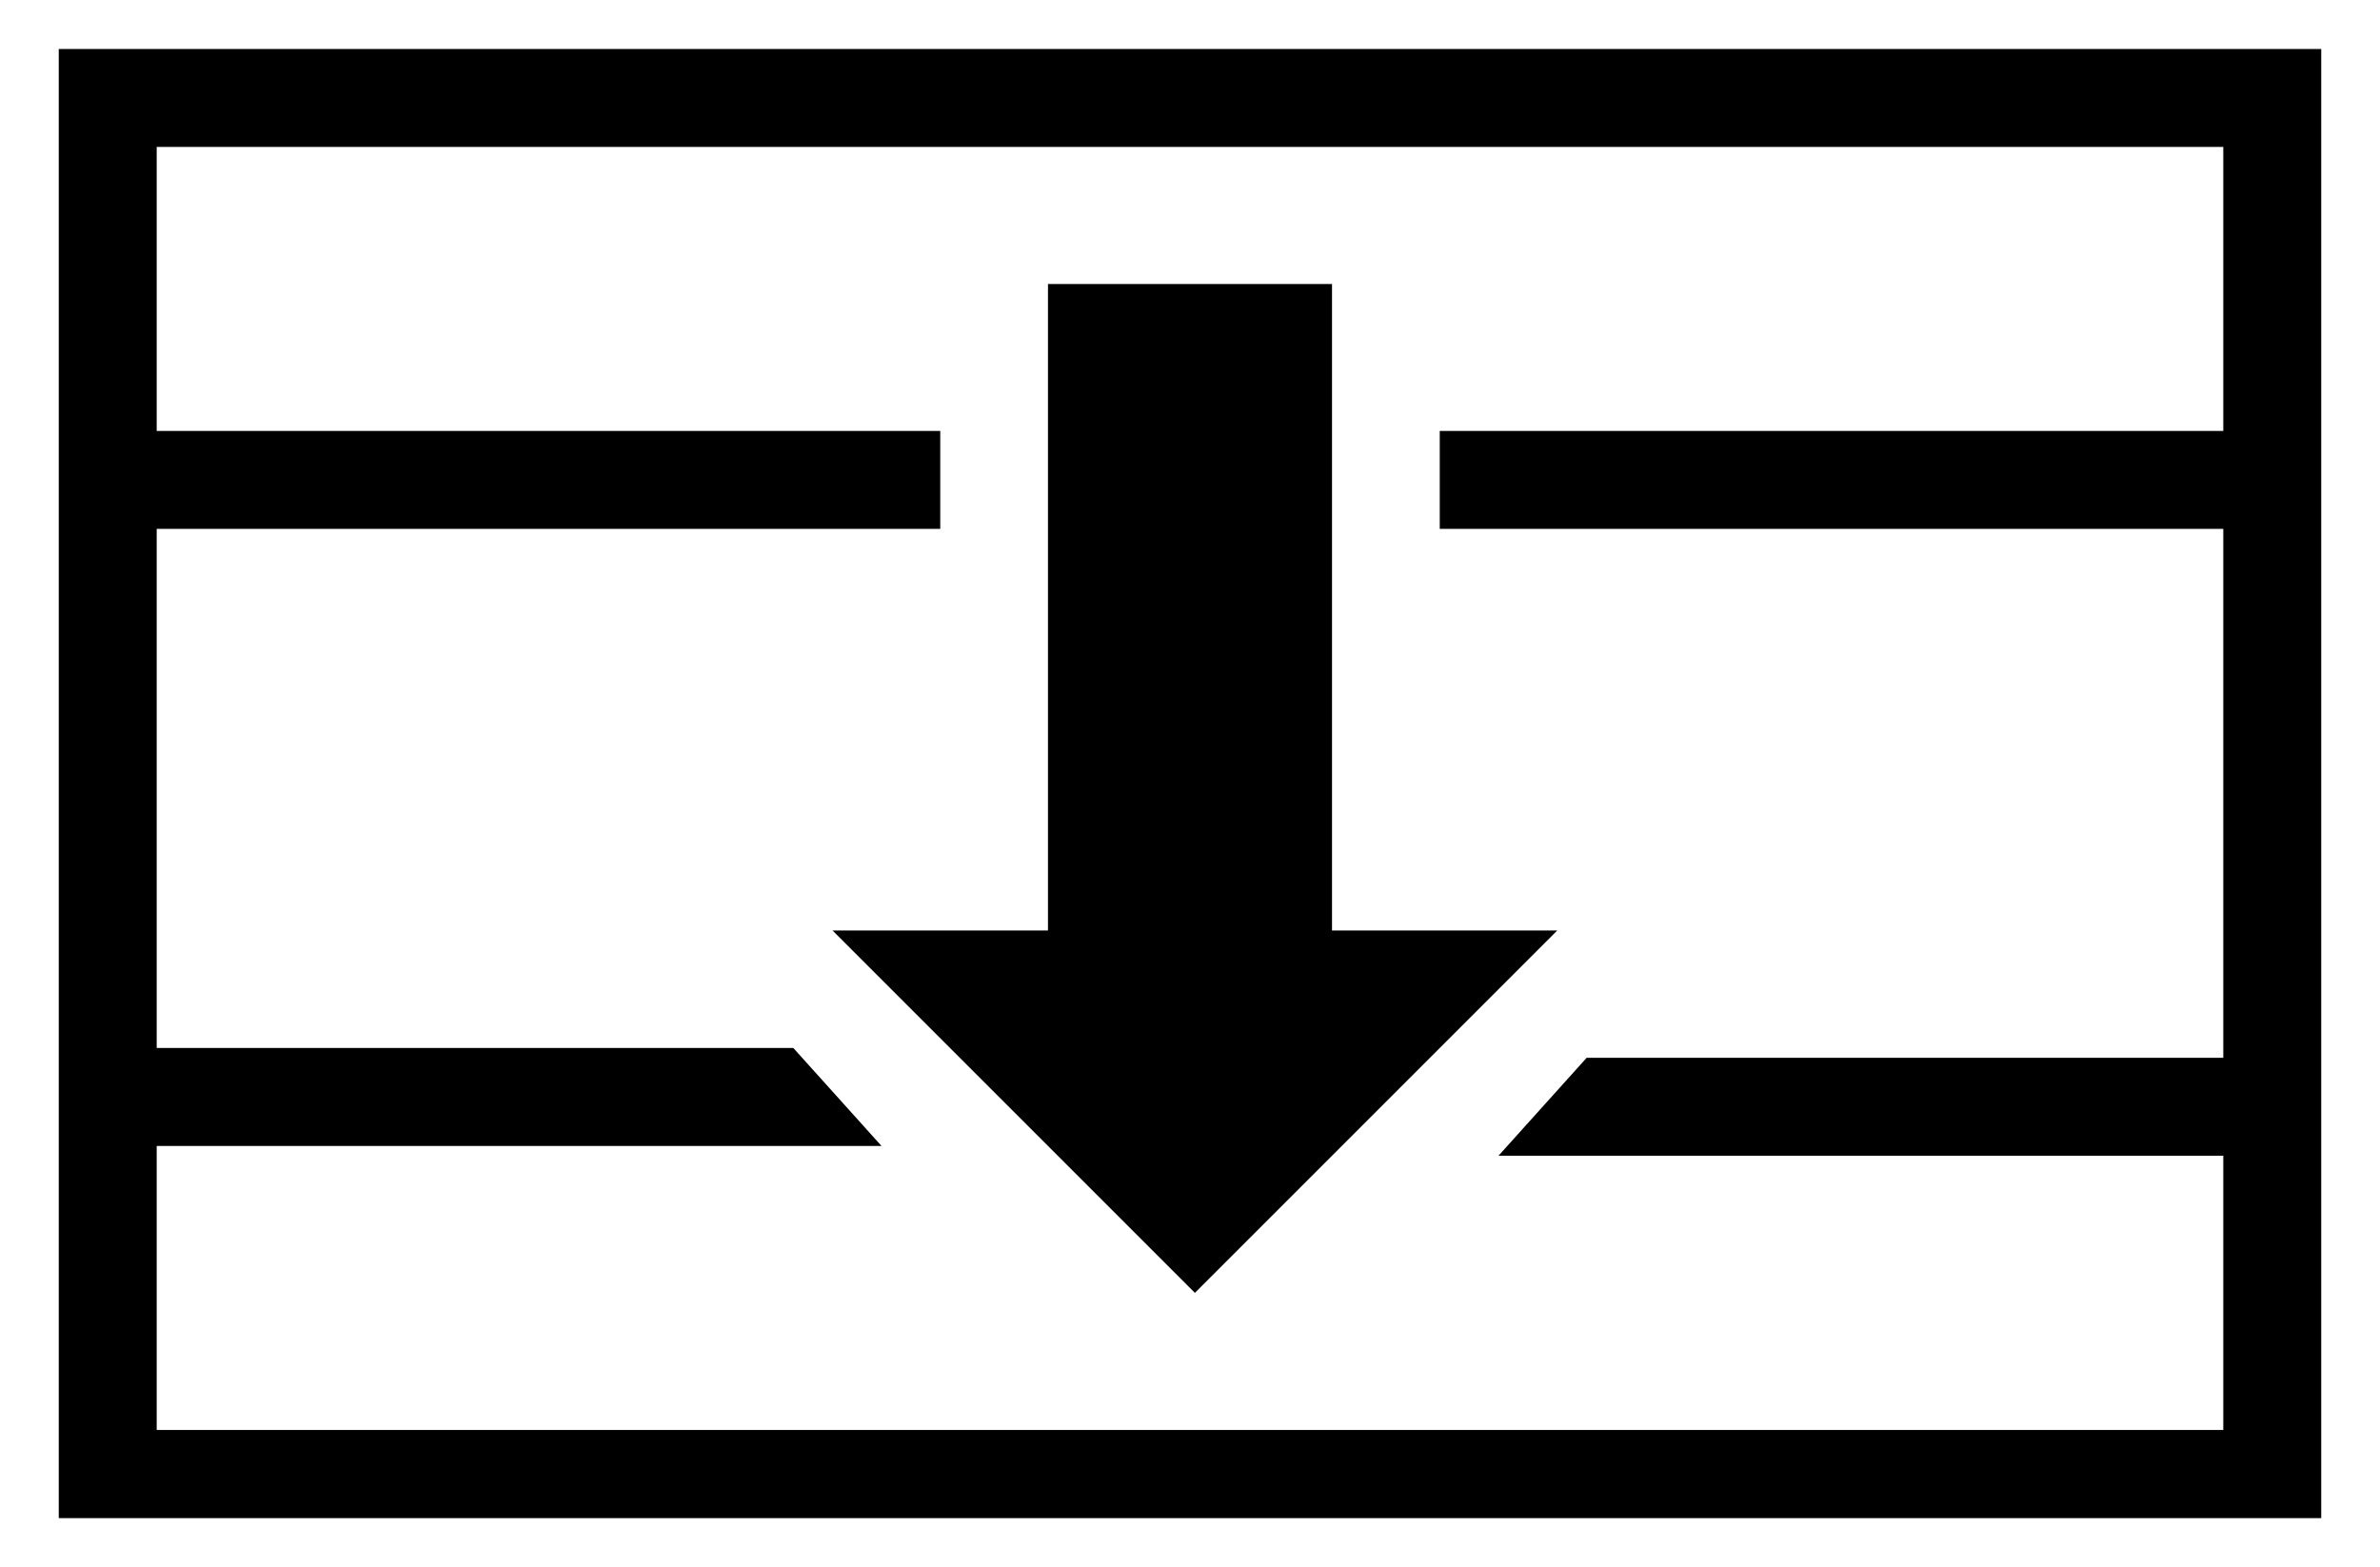
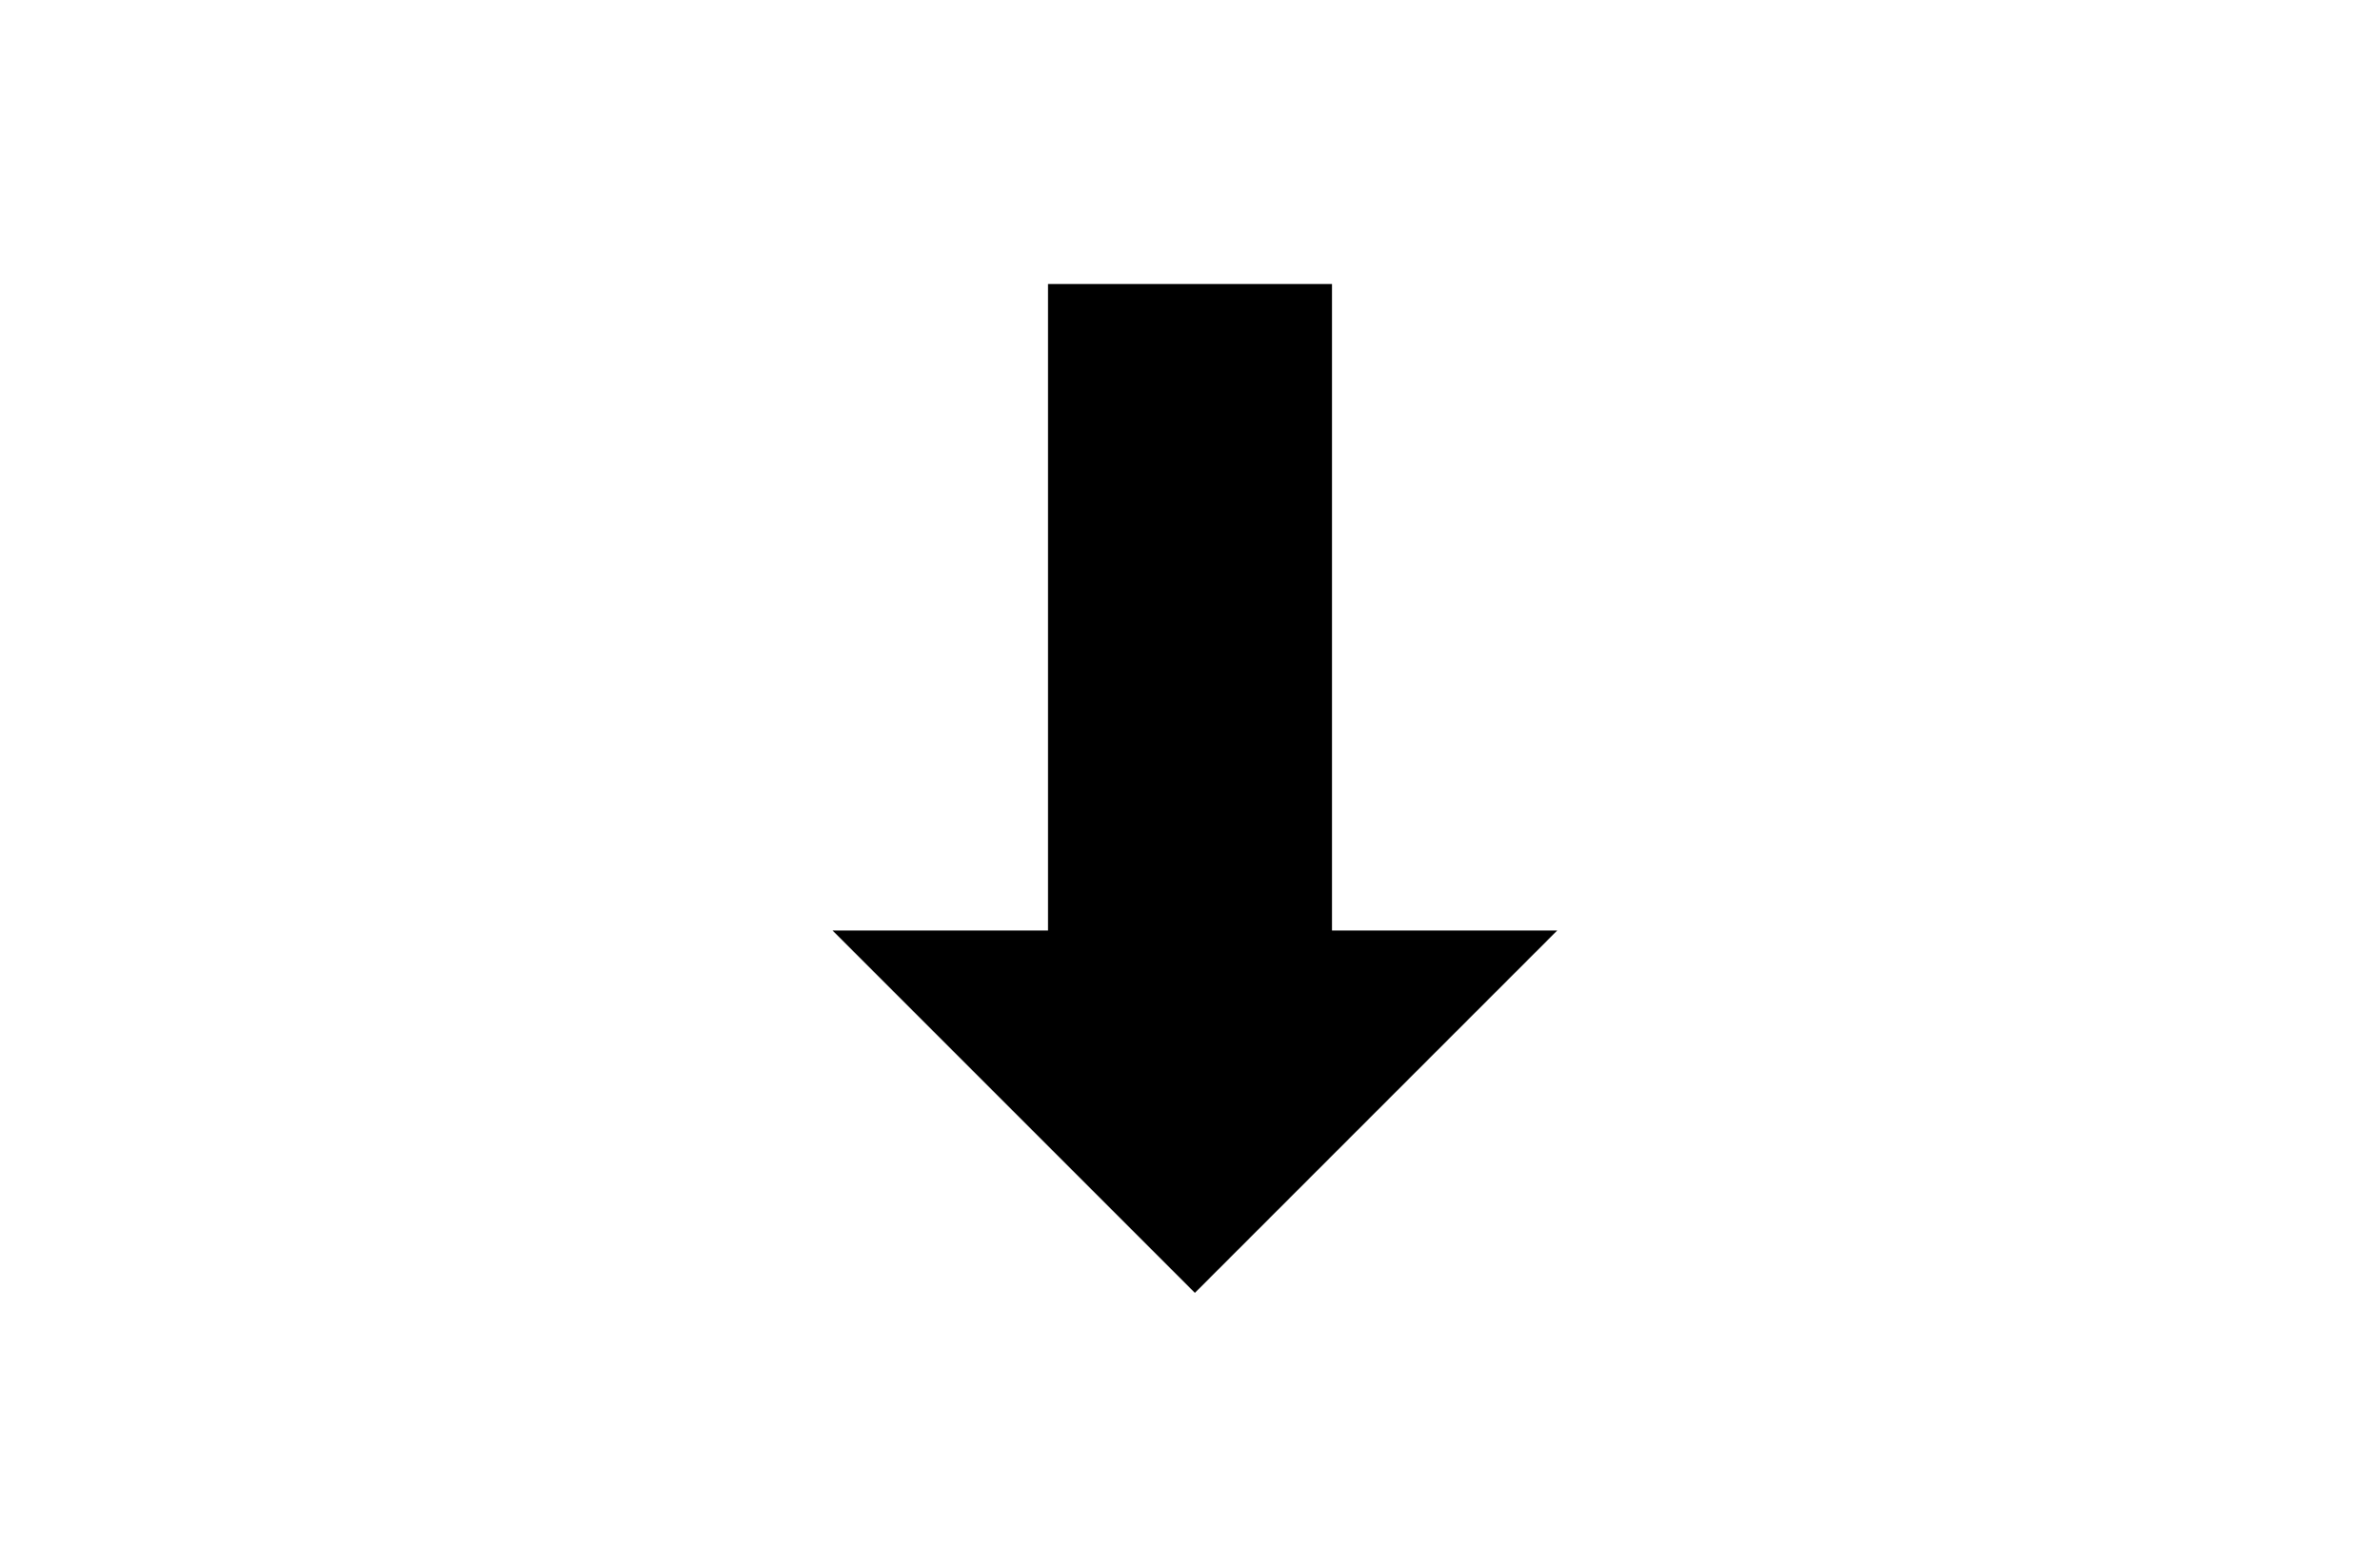
<svg xmlns="http://www.w3.org/2000/svg" version="1.1" id="レイヤー_1" x="0px" y="0px" width="24.3px" height="16px" viewBox="0 0 24.3 16" style="enable-background:new 0 0 24.3 16;" xml:space="preserve">
  <style type="text/css">
	.st0{fill:none;}
</style>
  <title>icon_dci</title>
  <rect y="0" class="st0" width="24.3" height="16" />
  <g>
    <polygon points="13.6,9.5 13.6,2.9 10.7,2.9 10.7,9.5 8.5,9.5 12.2,13.2 15.9,9.5  " />
-     <path d="M0.6,0.5v15h23.1v-15H0.6z M1.6,14.5v-2.8H9l-0.9-1H1.6V5.4h8v-1h-8V1.5h21.1v2.9h-8v1h8v5.4h-6.5l-0.9,1h7.4v2.8H1.6V14.5   z" />
  </g>
</svg>